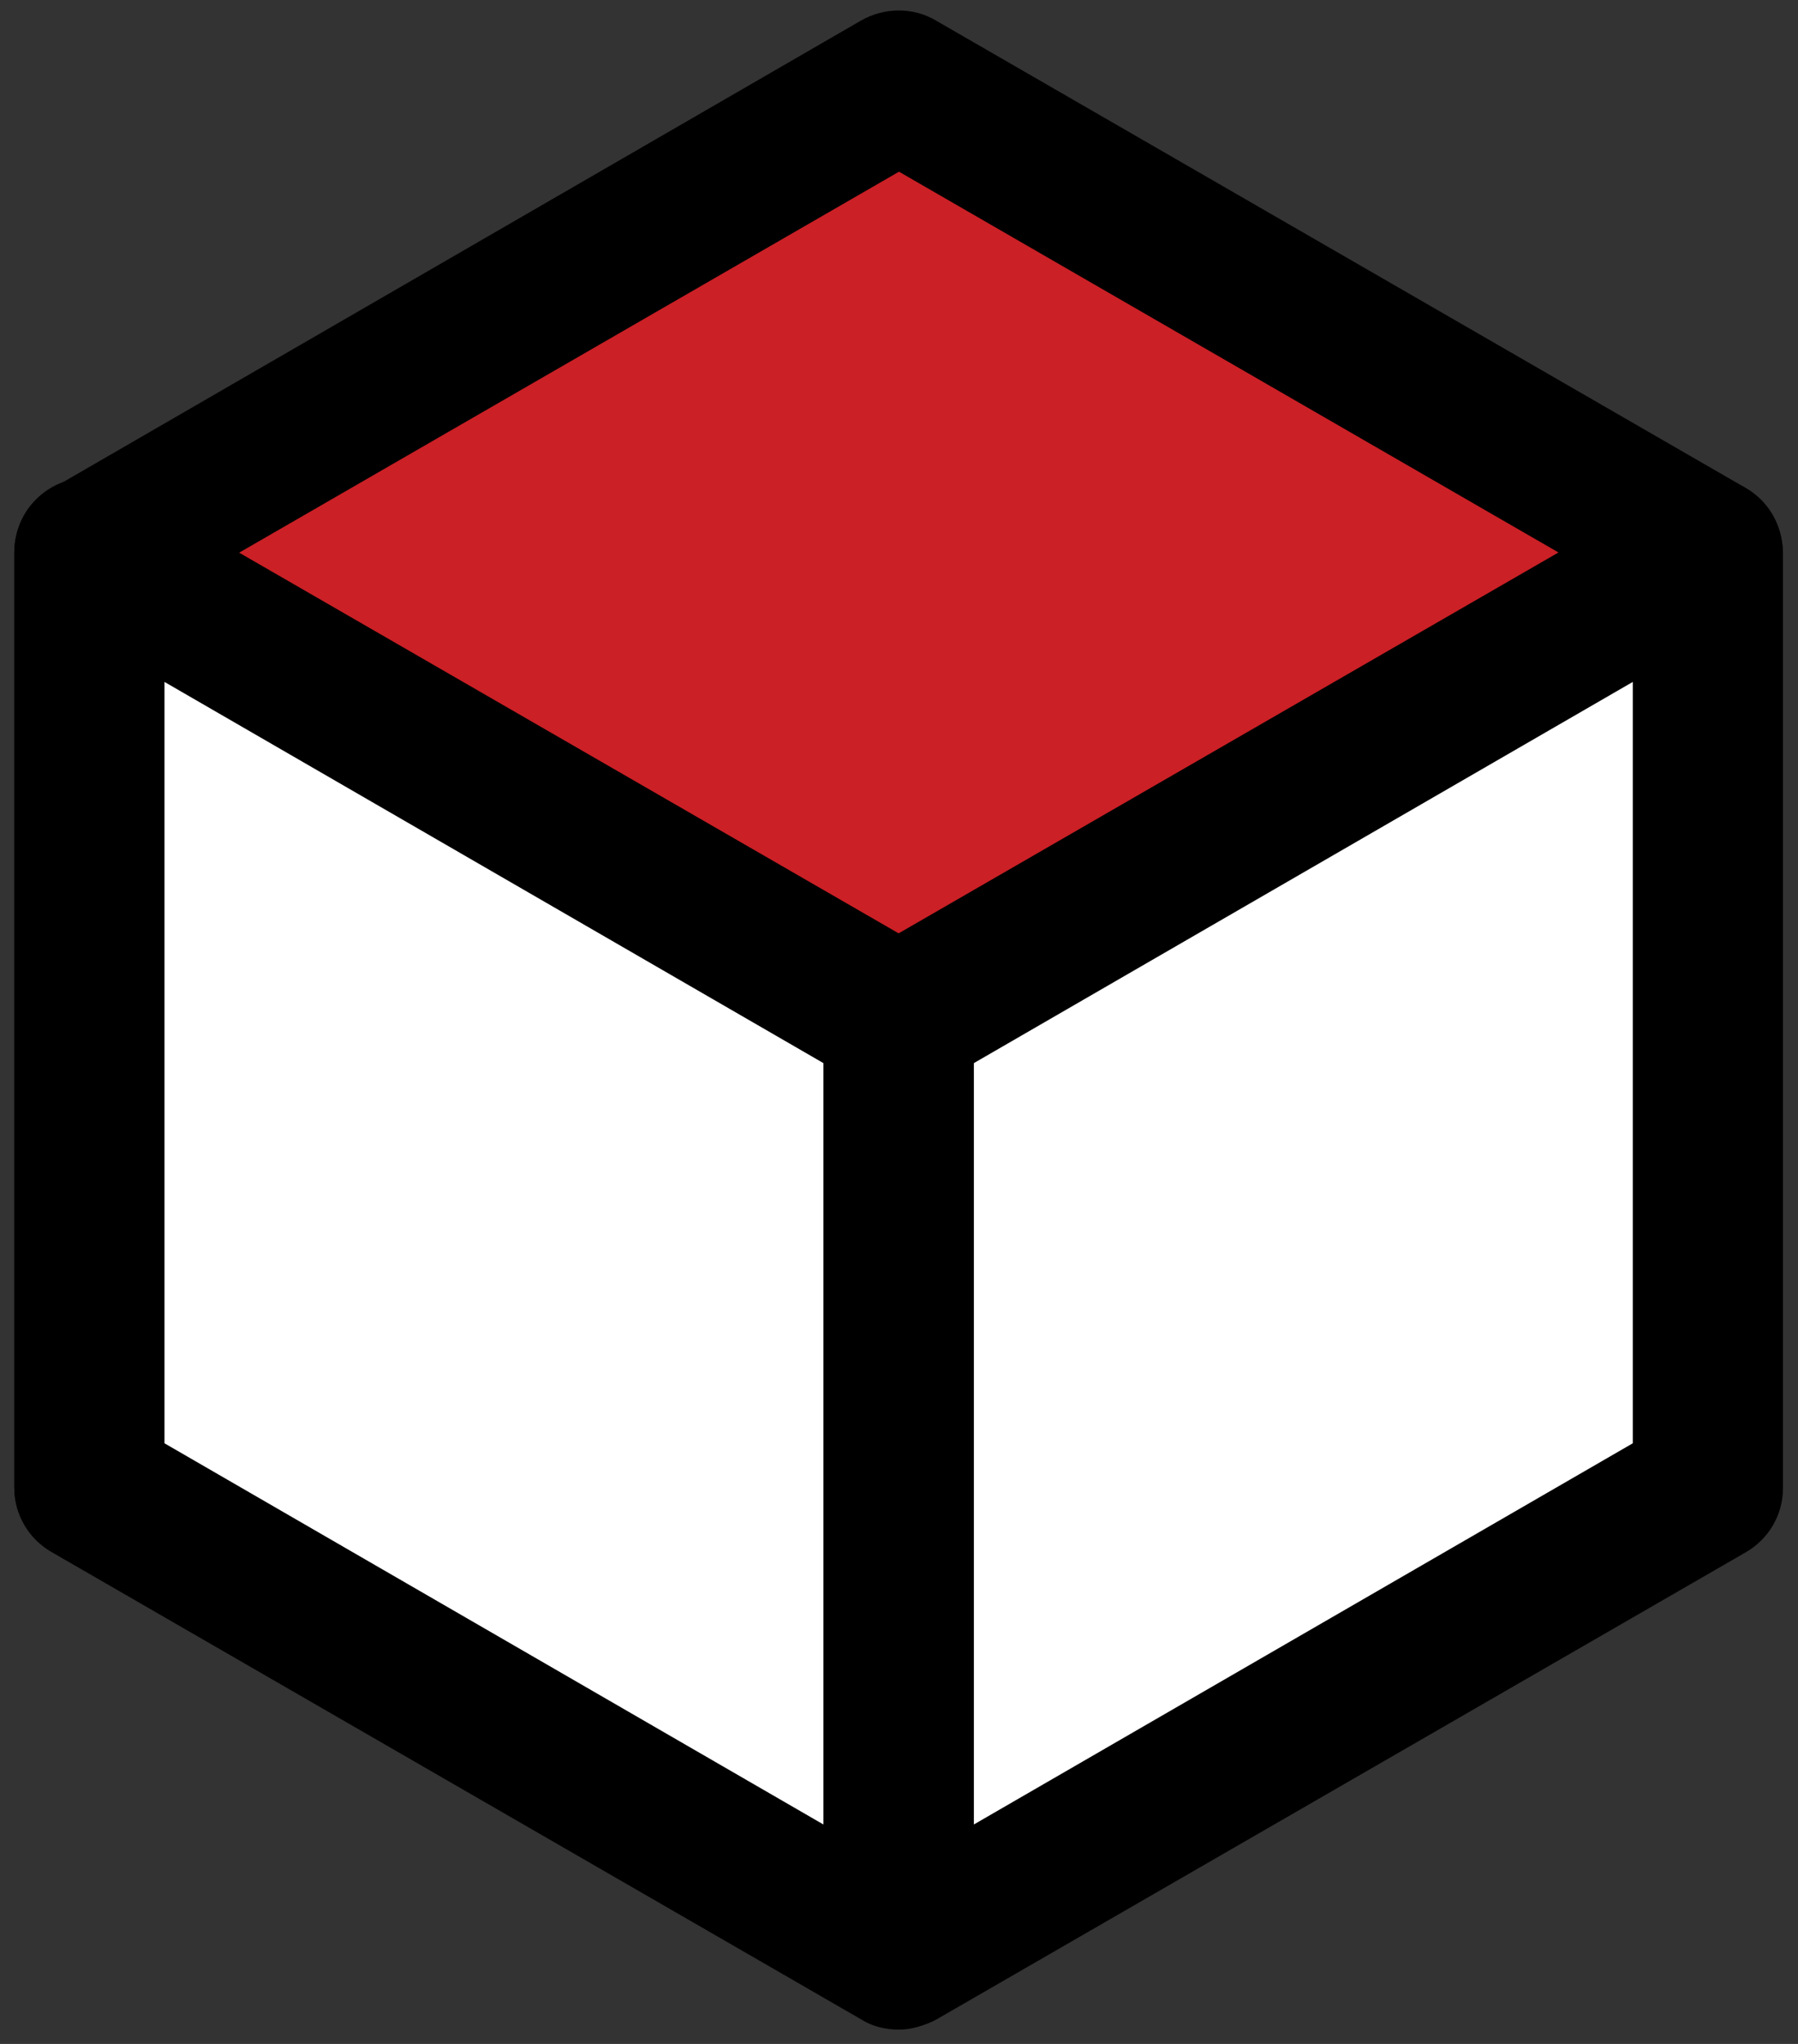
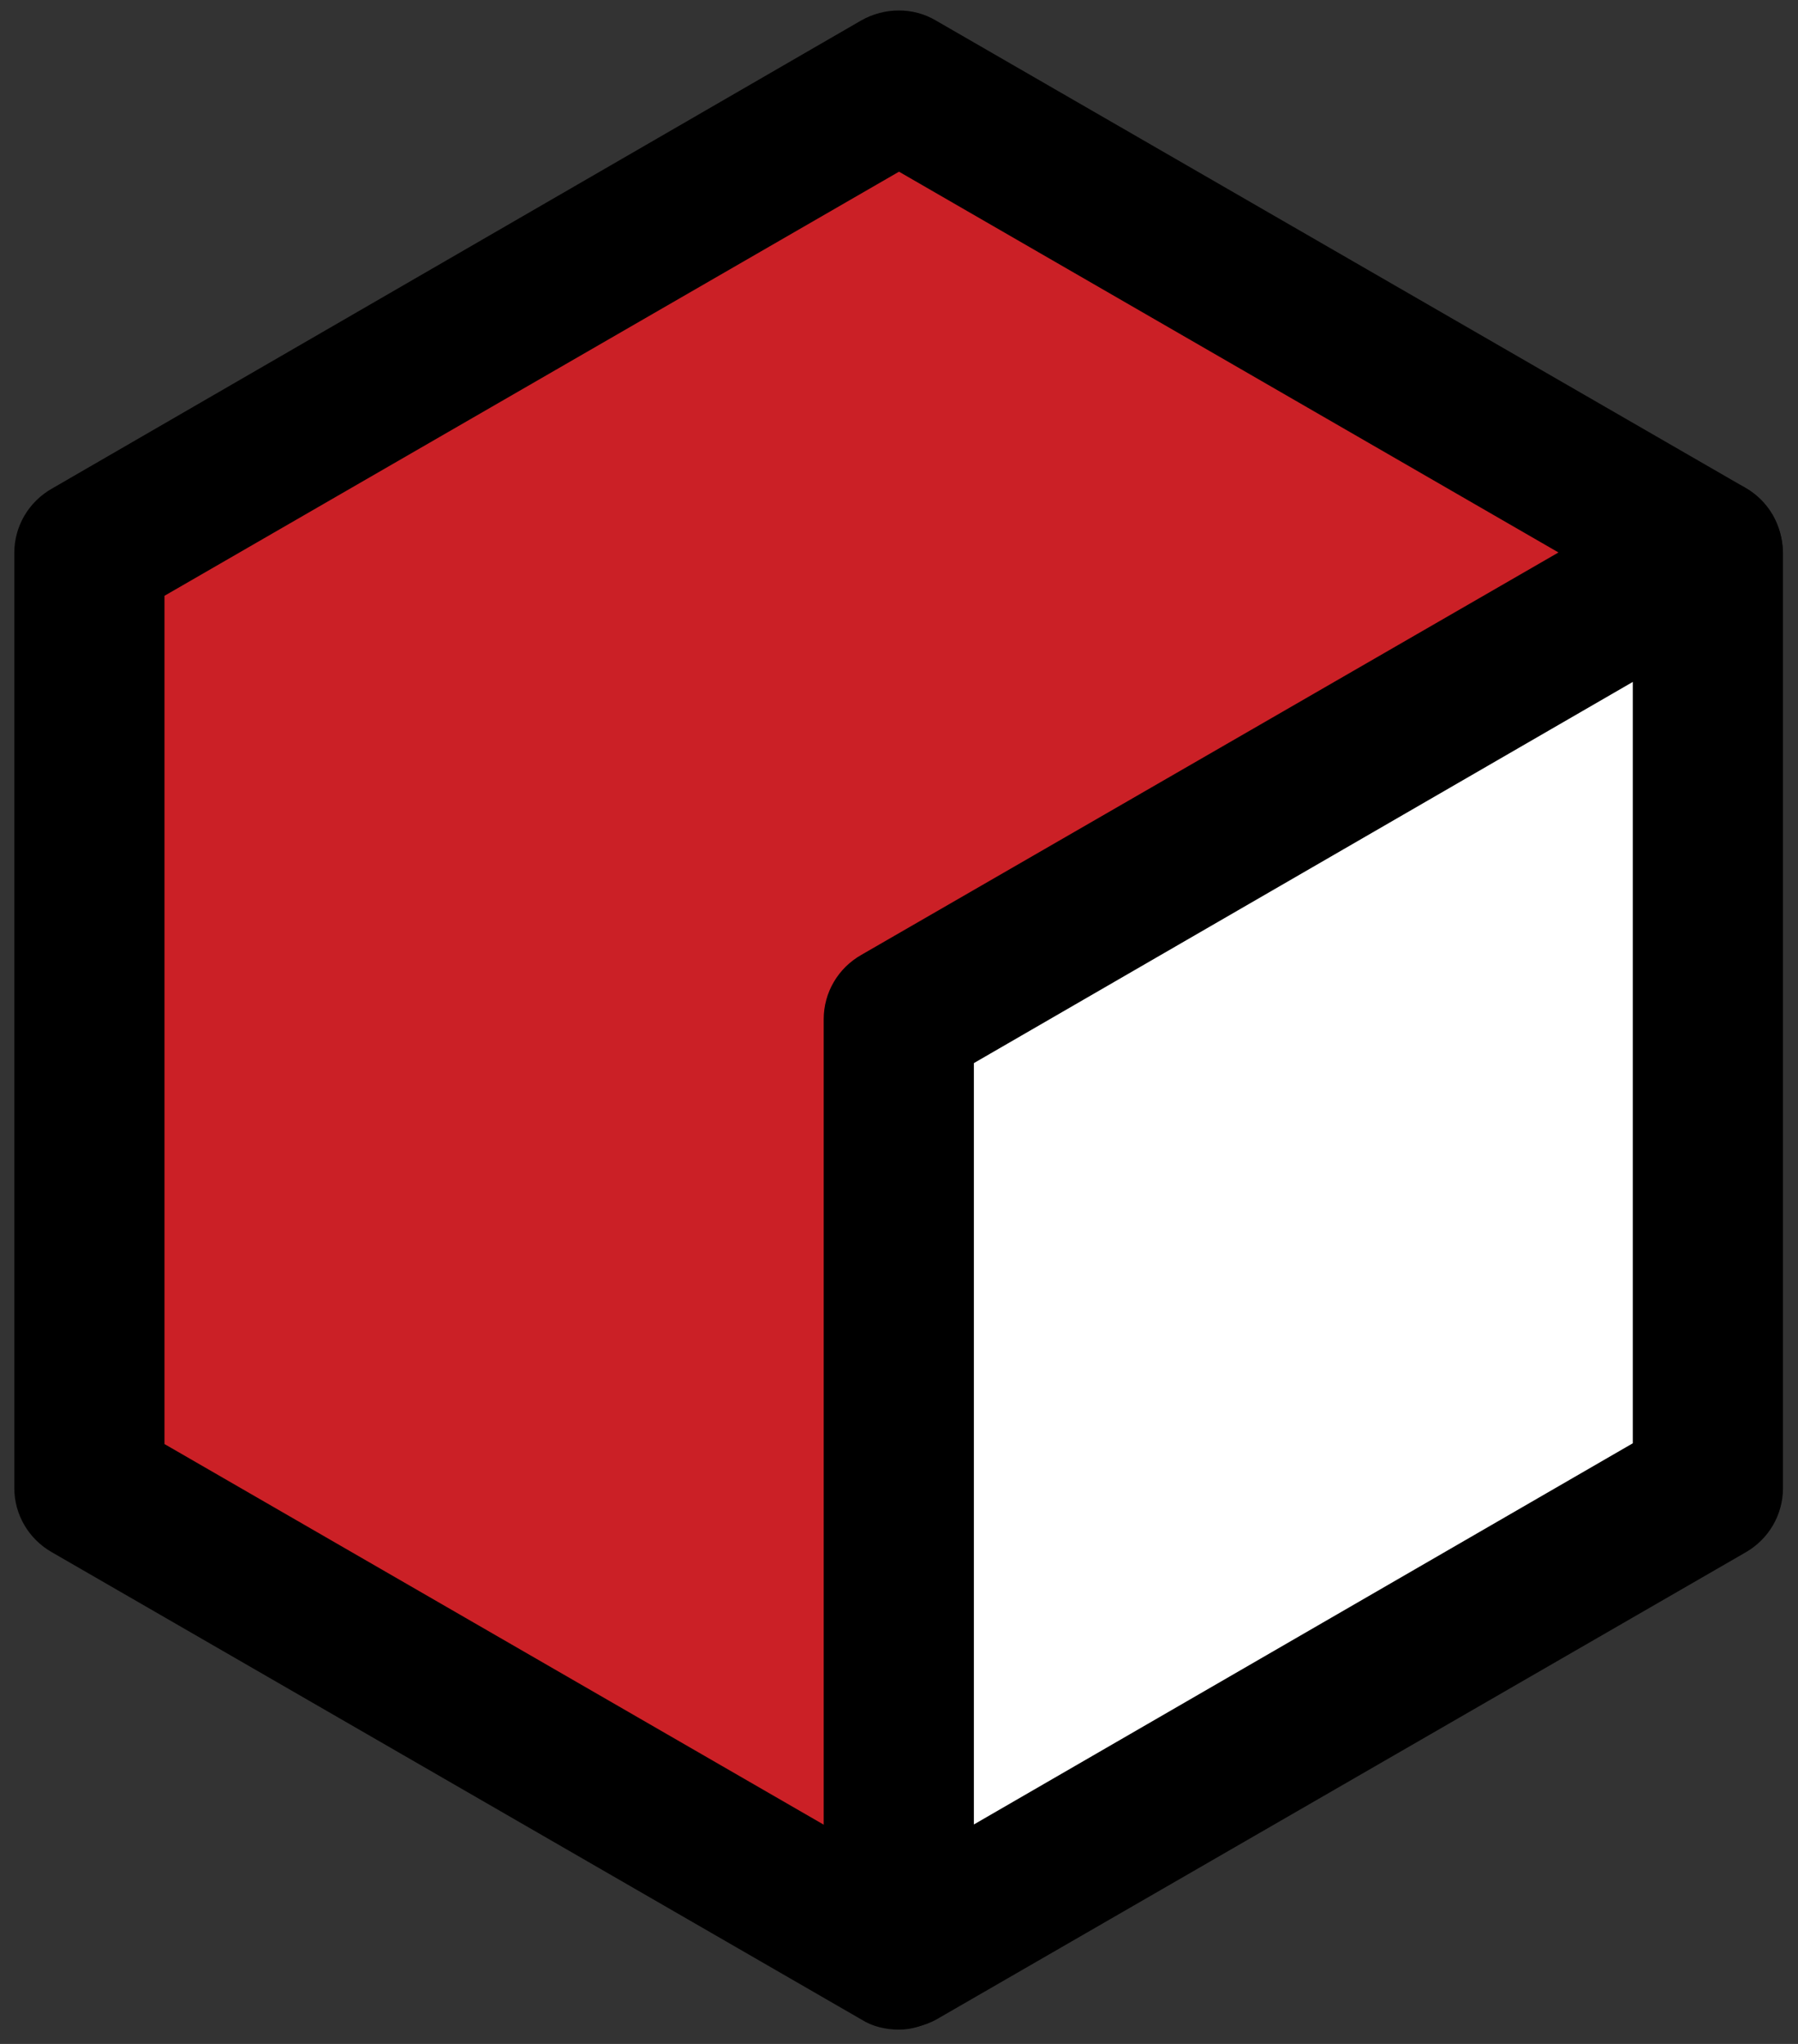
<svg xmlns="http://www.w3.org/2000/svg" version="1.1" id="Layer_1" x="0px" y="0px" viewBox="0 0 176 200" style="enable-background:new 0 0 176 200;" xml:space="preserve">
  <rect x="0" y="0" width="176" height="200" fill="#333333" stroke="none" />
  <style type="text/css">
	.st0{fill:#CB2026;}
	.st1{fill:#FFFFFF;}
</style>
  <g id="CD_Block_34" transform="translate(-752.014 -4127.337)">
    <g id="Group_144" transform="translate(752.014 4127.337)">
      <g id="Group_141">
        <path id="Path_169" class="st0" d="M167.2,145.5V54.1L88,8.3L8.8,54.1v91.5L88,191.2L167.2,145.5z" />
        <path id="Path_170" d="M88,198.6c-1.3,0-2.6-0.3-3.7-1L5.1,151.9c-2.3-1.3-3.7-3.7-3.7-6.3V54.1c0-2.6,1.4-5,3.7-6.3L84.3,2     c2.3-1.3,5.1-1.3,7.3,0l79.2,45.7c2.3,1.3,3.7,3.7,3.7,6.3v91.5c0,2.6-1.4,5-3.7,6.3l-79.2,45.7C90.5,198.2,89.3,198.6,88,198.6z      M16.1,141.3L88,182.8l71.9-41.5v-83L88,16.8L16.1,58.3V141.3z" />
      </g>
      <g id="Group_142" transform="translate(0 7.926)">
-         <path id="Path_171" class="st1" d="M8.8,46.1v91.5L88,183.3V91.9L8.8,46.1z" />
-         <path id="Path_172" d="M88,190.6c-1.3,0-2.5-0.3-3.7-1L5.1,143.9c-2.3-1.3-3.7-3.7-3.7-6.3V46.1c0-4.1,3.3-7.3,7.3-7.3     c1.3,0,2.6,0.3,3.7,1l79.2,45.7c2.3,1.3,3.7,3.7,3.7,6.3v91.5C95.3,187.4,92,190.6,88,190.6C88,190.6,88,190.6,88,190.6L88,190.6     z M16.1,133.3l64.5,37.3V96.1L16.1,58.8V133.3z" />
-       </g>
+         </g>
      <g id="Group_143" transform="translate(13.729 7.926)">
        <path id="Path_173" class="st1" d="M153.4,137.6V46.1L74.2,91.9v91.5L153.4,137.6z" />
        <path id="Path_174" d="M74.2,190.6c-4,0-7.3-3.3-7.3-7.3c0,0,0,0,0,0V91.8c0-2.6,1.4-5,3.7-6.3l79.2-45.7c3.5-2,8-0.8,10,2.7     c0.6,1.1,1,2.4,1,3.7v91.5c0,2.6-1.4,5-3.7,6.3l-79.2,45.7C76.8,190.3,75.5,190.6,74.2,190.6z M81.6,96.1v74.5l64.5-37.3V58.8     L81.6,96.1z" />
      </g>
    </g>
  </g>
</svg>